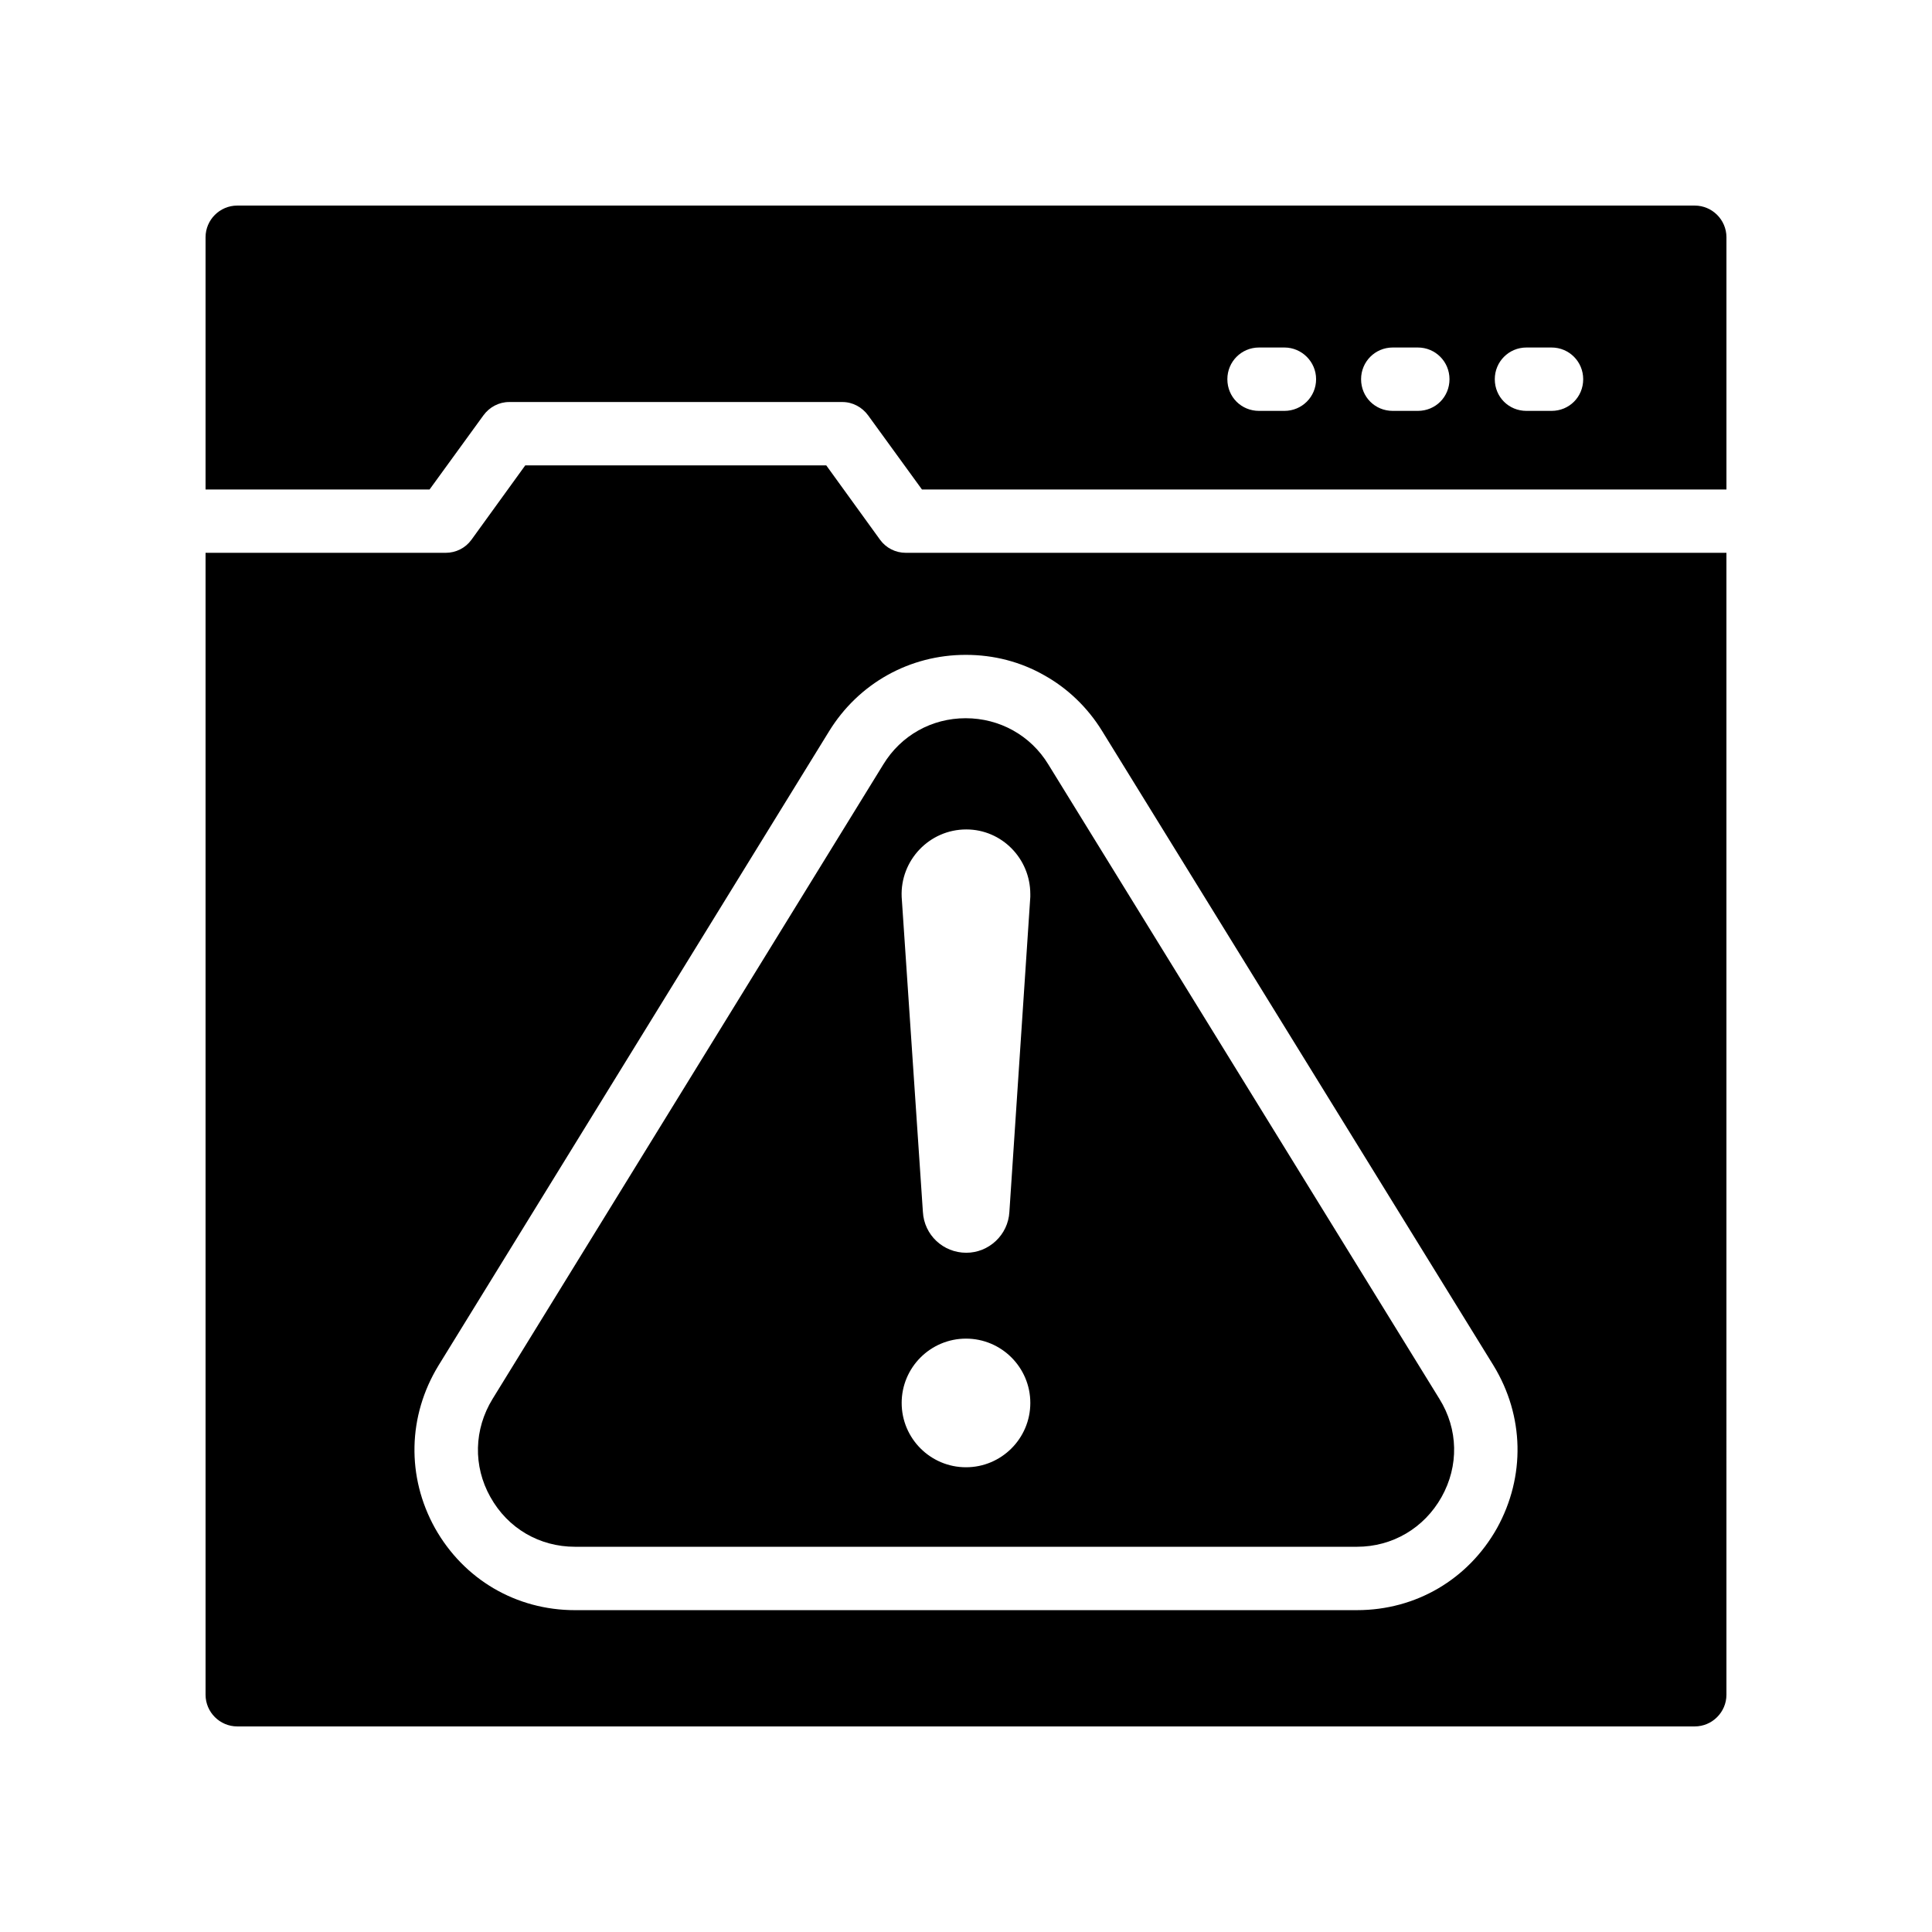
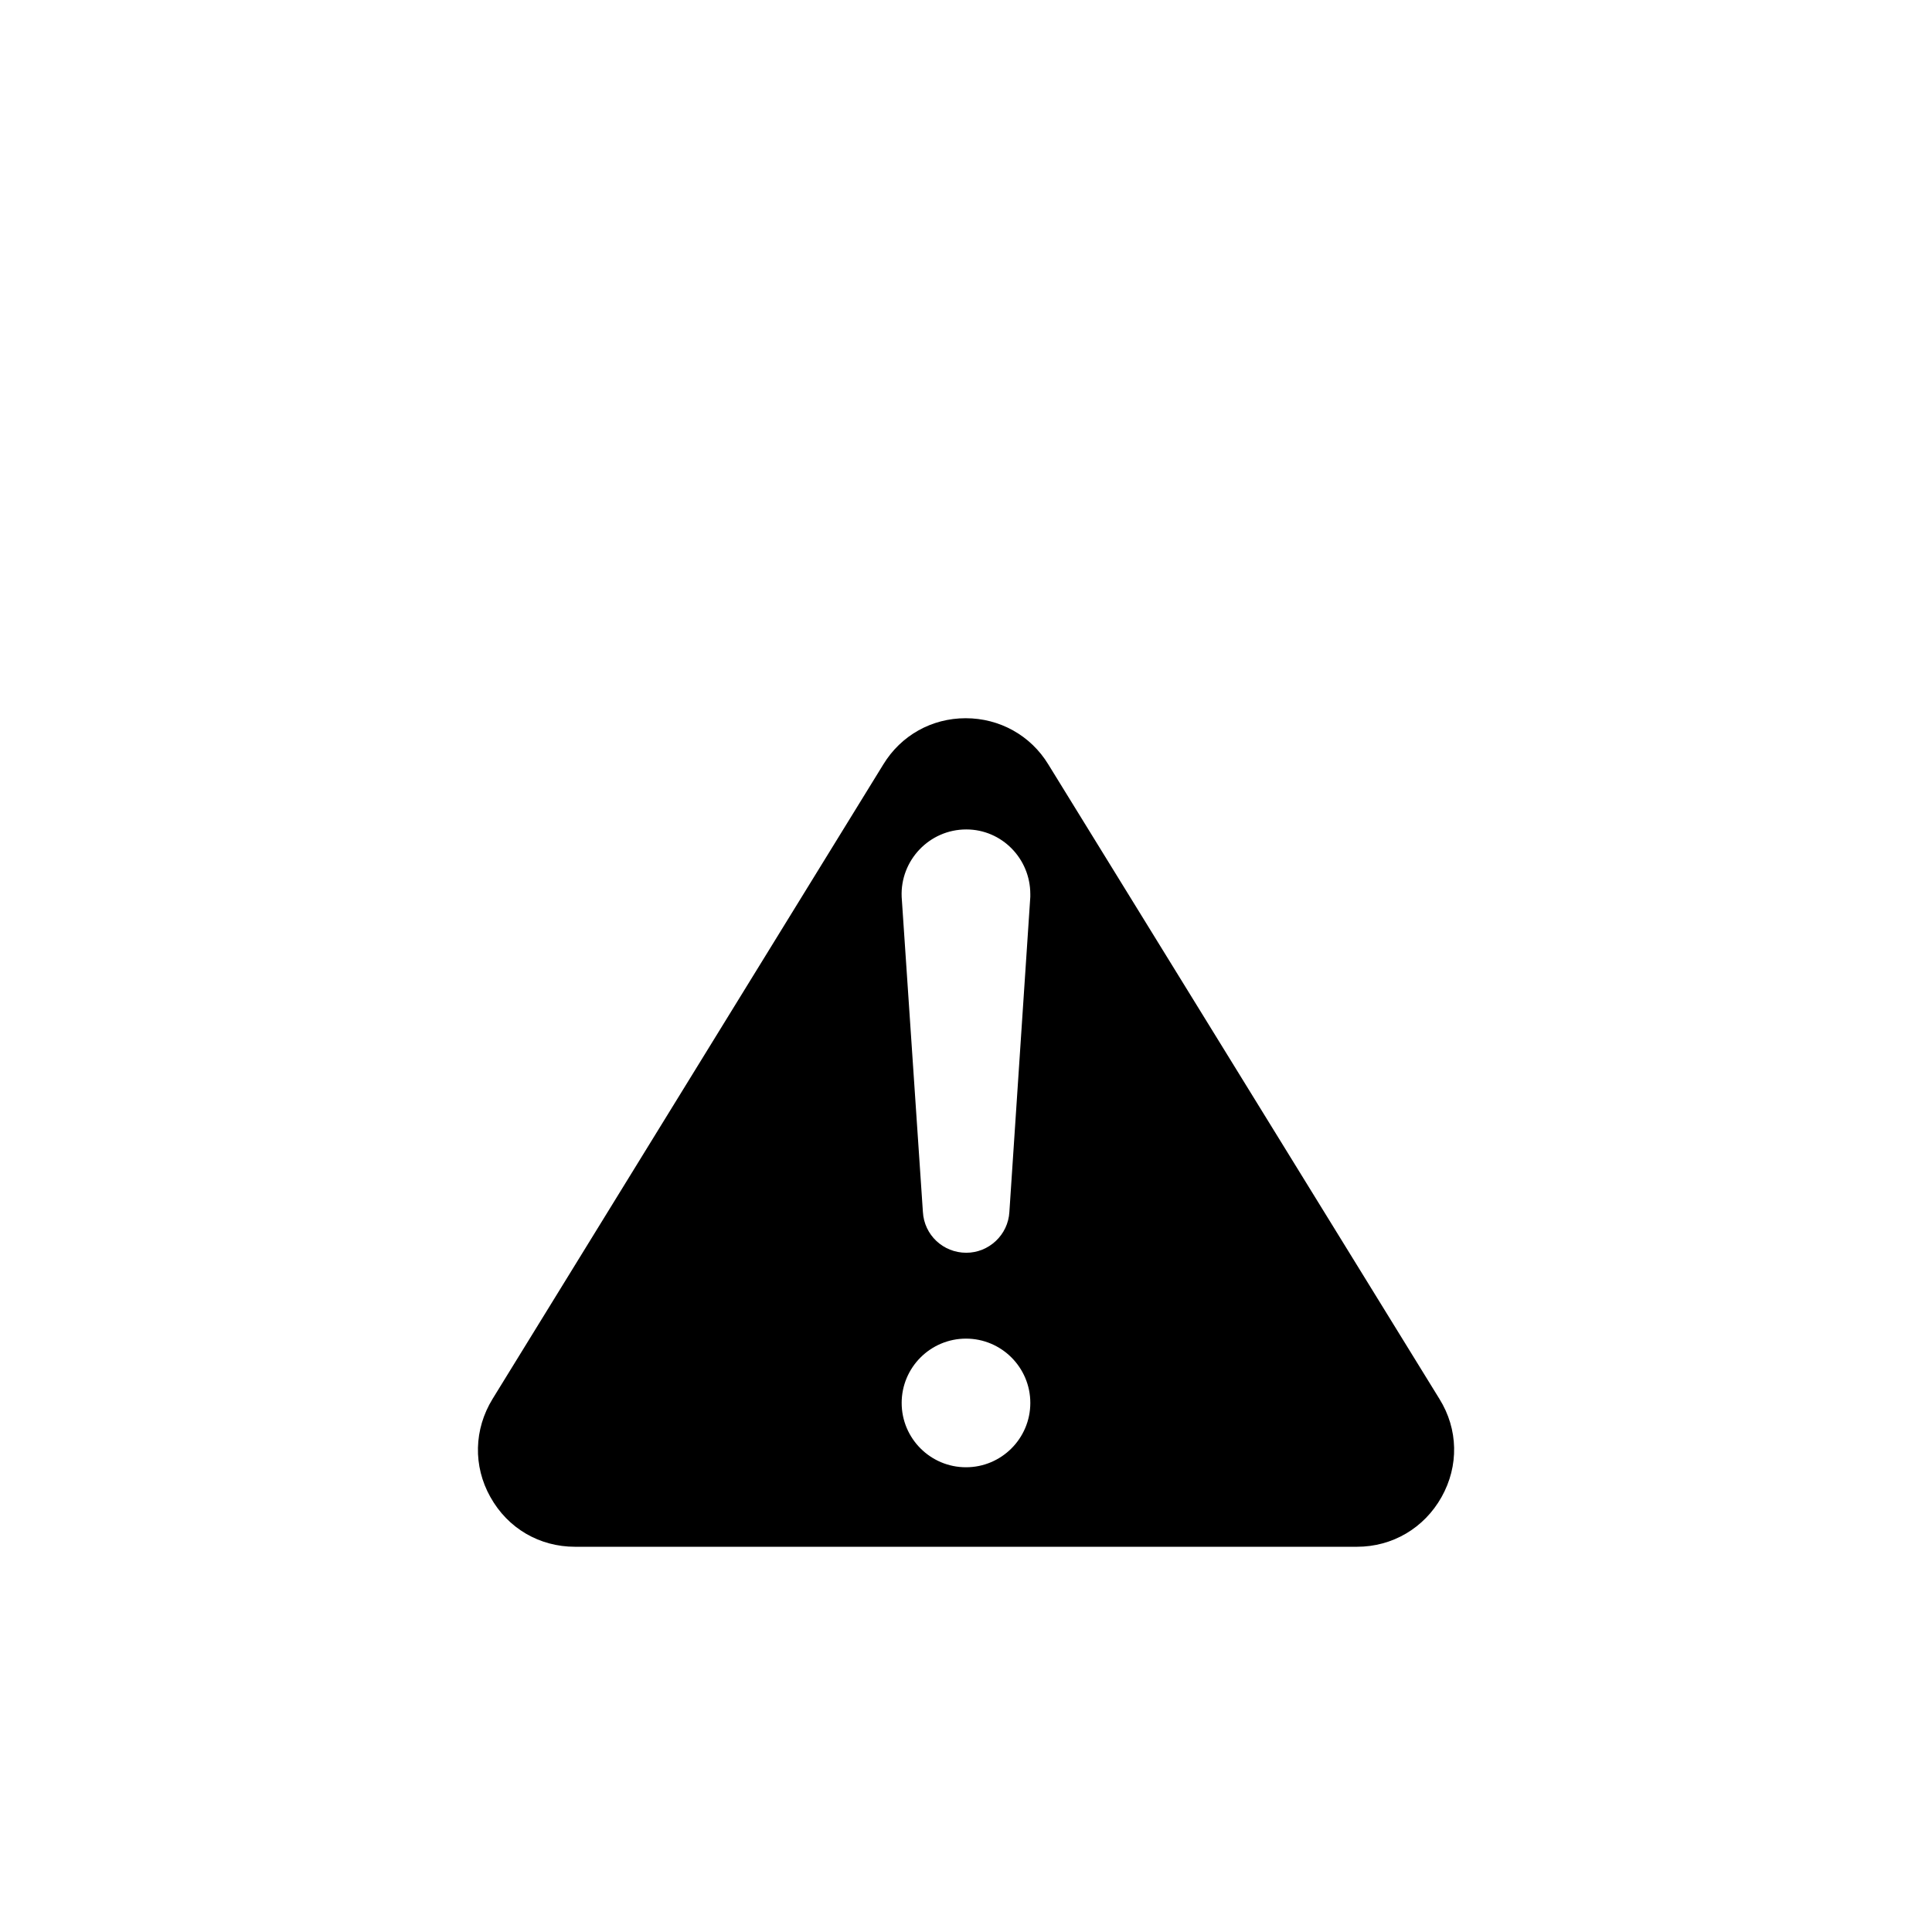
<svg xmlns="http://www.w3.org/2000/svg" fill="#000000" width="800px" height="800px" version="1.1" viewBox="144 144 512 512">
  <g>
-     <path d="m593.12 198.48h-386.25c-4.617 0-8.395 3.777-8.395 8.395v66.84h59.367l14.273-19.648c1.594-2.184 4.113-3.527 6.801-3.527h88.336c2.688 0 5.207 1.344 6.801 3.527l14.273 19.648h213.2v-66.84c0-4.617-3.781-8.395-8.398-8.395zm-108.74 54.41h-6.719c-4.703 0-8.398-3.695-8.398-8.398 0-4.617 3.695-8.398 8.398-8.398h6.719c4.617 0 8.398 3.777 8.398 8.398 0 4.703-3.781 8.398-8.398 8.398zm35.352 0h-6.633c-4.703 0-8.398-3.695-8.398-8.398 0-4.617 3.695-8.398 8.398-8.398h6.633c4.703 0 8.398 3.777 8.398 8.398-0.004 4.703-3.695 8.398-8.398 8.398zm35.434 0h-6.633c-4.703 0-8.398-3.695-8.398-8.398 0-4.617 3.695-8.398 8.398-8.398h6.633c4.703 0 8.398 3.777 8.398 8.398 0 4.703-3.695 8.398-8.398 8.398z" />
    <path d="m273.96 540.73c4.621 8.312 13.016 13.18 22.422 13.18h207.23c9.406 0 17.801-4.953 22.418-13.184 4.617-8.23 4.449-17.969-0.586-26.031l-103.62-168.1c-4.703-7.727-12.93-12.258-21.914-12.258-8.984 0-17.129 4.535-21.832 12.258l-103.53 168.11c-4.957 8.062-5.207 17.801-0.59 26.031zm126.12-176.92c9.406 0 16.961 7.727 16.961 17.129v0.758l-5.543 83.465c-0.336 6.129-5.457 10.832-11.418 10.832-6.129 0-11.168-4.703-11.504-10.832l-5.625-83.465c-0.422-9.66 7.305-17.887 17.129-17.887zm-0.082 134.94c9.406 0 17.047 7.641 17.047 17.047-0.004 9.402-7.644 17.043-17.047 17.043-9.406 0-17.047-7.641-17.047-17.047 0-9.402 7.641-17.043 17.047-17.043z" />
-     <path d="m377.24 287.06-14.273-19.73h-79.77l-14.273 19.73c-1.594 2.184-4.113 3.441-6.801 3.441h-63.648v302.62c0 4.617 3.777 8.398 8.398 8.398h386.25c4.617 0 8.398-3.777 8.398-8.398l-0.004-302.62h-217.48c-2.688 0-5.203-1.258-6.801-3.441zm43.414 35.852c6.215 3.441 11.586 8.562 15.449 14.863l103.7 168.11c8.145 13.352 8.48 29.391 0.926 43.074-7.641 13.602-21.496 21.746-37.113 21.746l-207.23 0.004c-15.617 0-29.473-8.145-37.113-21.746-7.559-13.602-7.223-29.723 0.922-43.074l103.53-168.11c7.809-12.68 21.328-20.234 36.191-20.234 7.473-0.004 14.527 1.844 20.742 5.367z" />
  </g>
</svg>